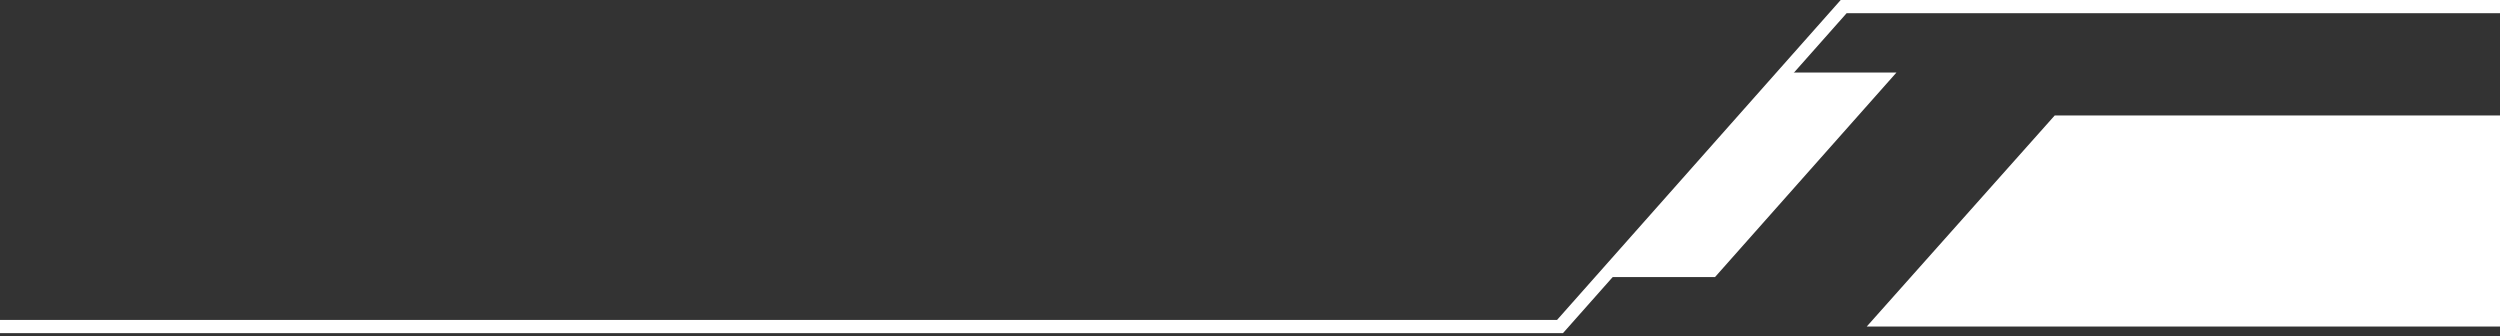
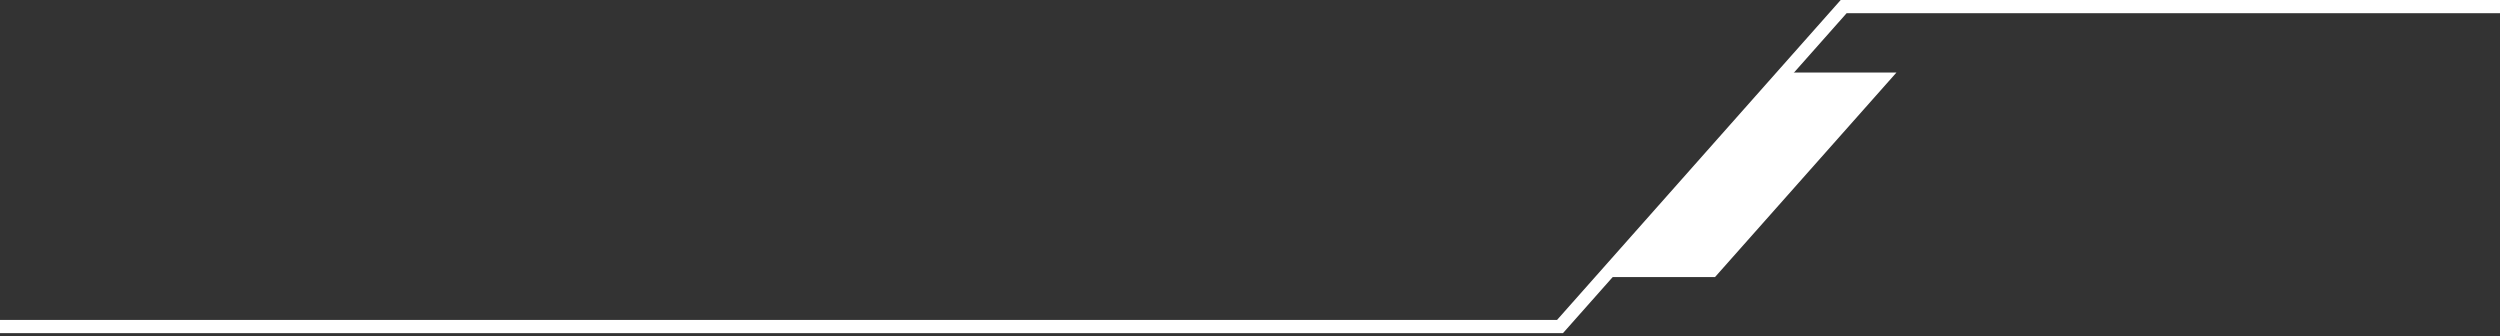
<svg xmlns="http://www.w3.org/2000/svg" width="379" height="51" viewBox="0 0 379 51" fill="none">
  <rect x="0" y="0" width="379" height="51" fill="#333333" stroke="none" />
-   <path d="M423.5 17.5H311.5L283 49.5H423.5V17.5Z" fill="white" />
  <path d="M287.5 11H271L243 42H260L287.5 11Z" fill="white" />
  <path d="M0 49.5H236.5L279.5 1H381.5" stroke="white" stroke-width="2" />
</svg>